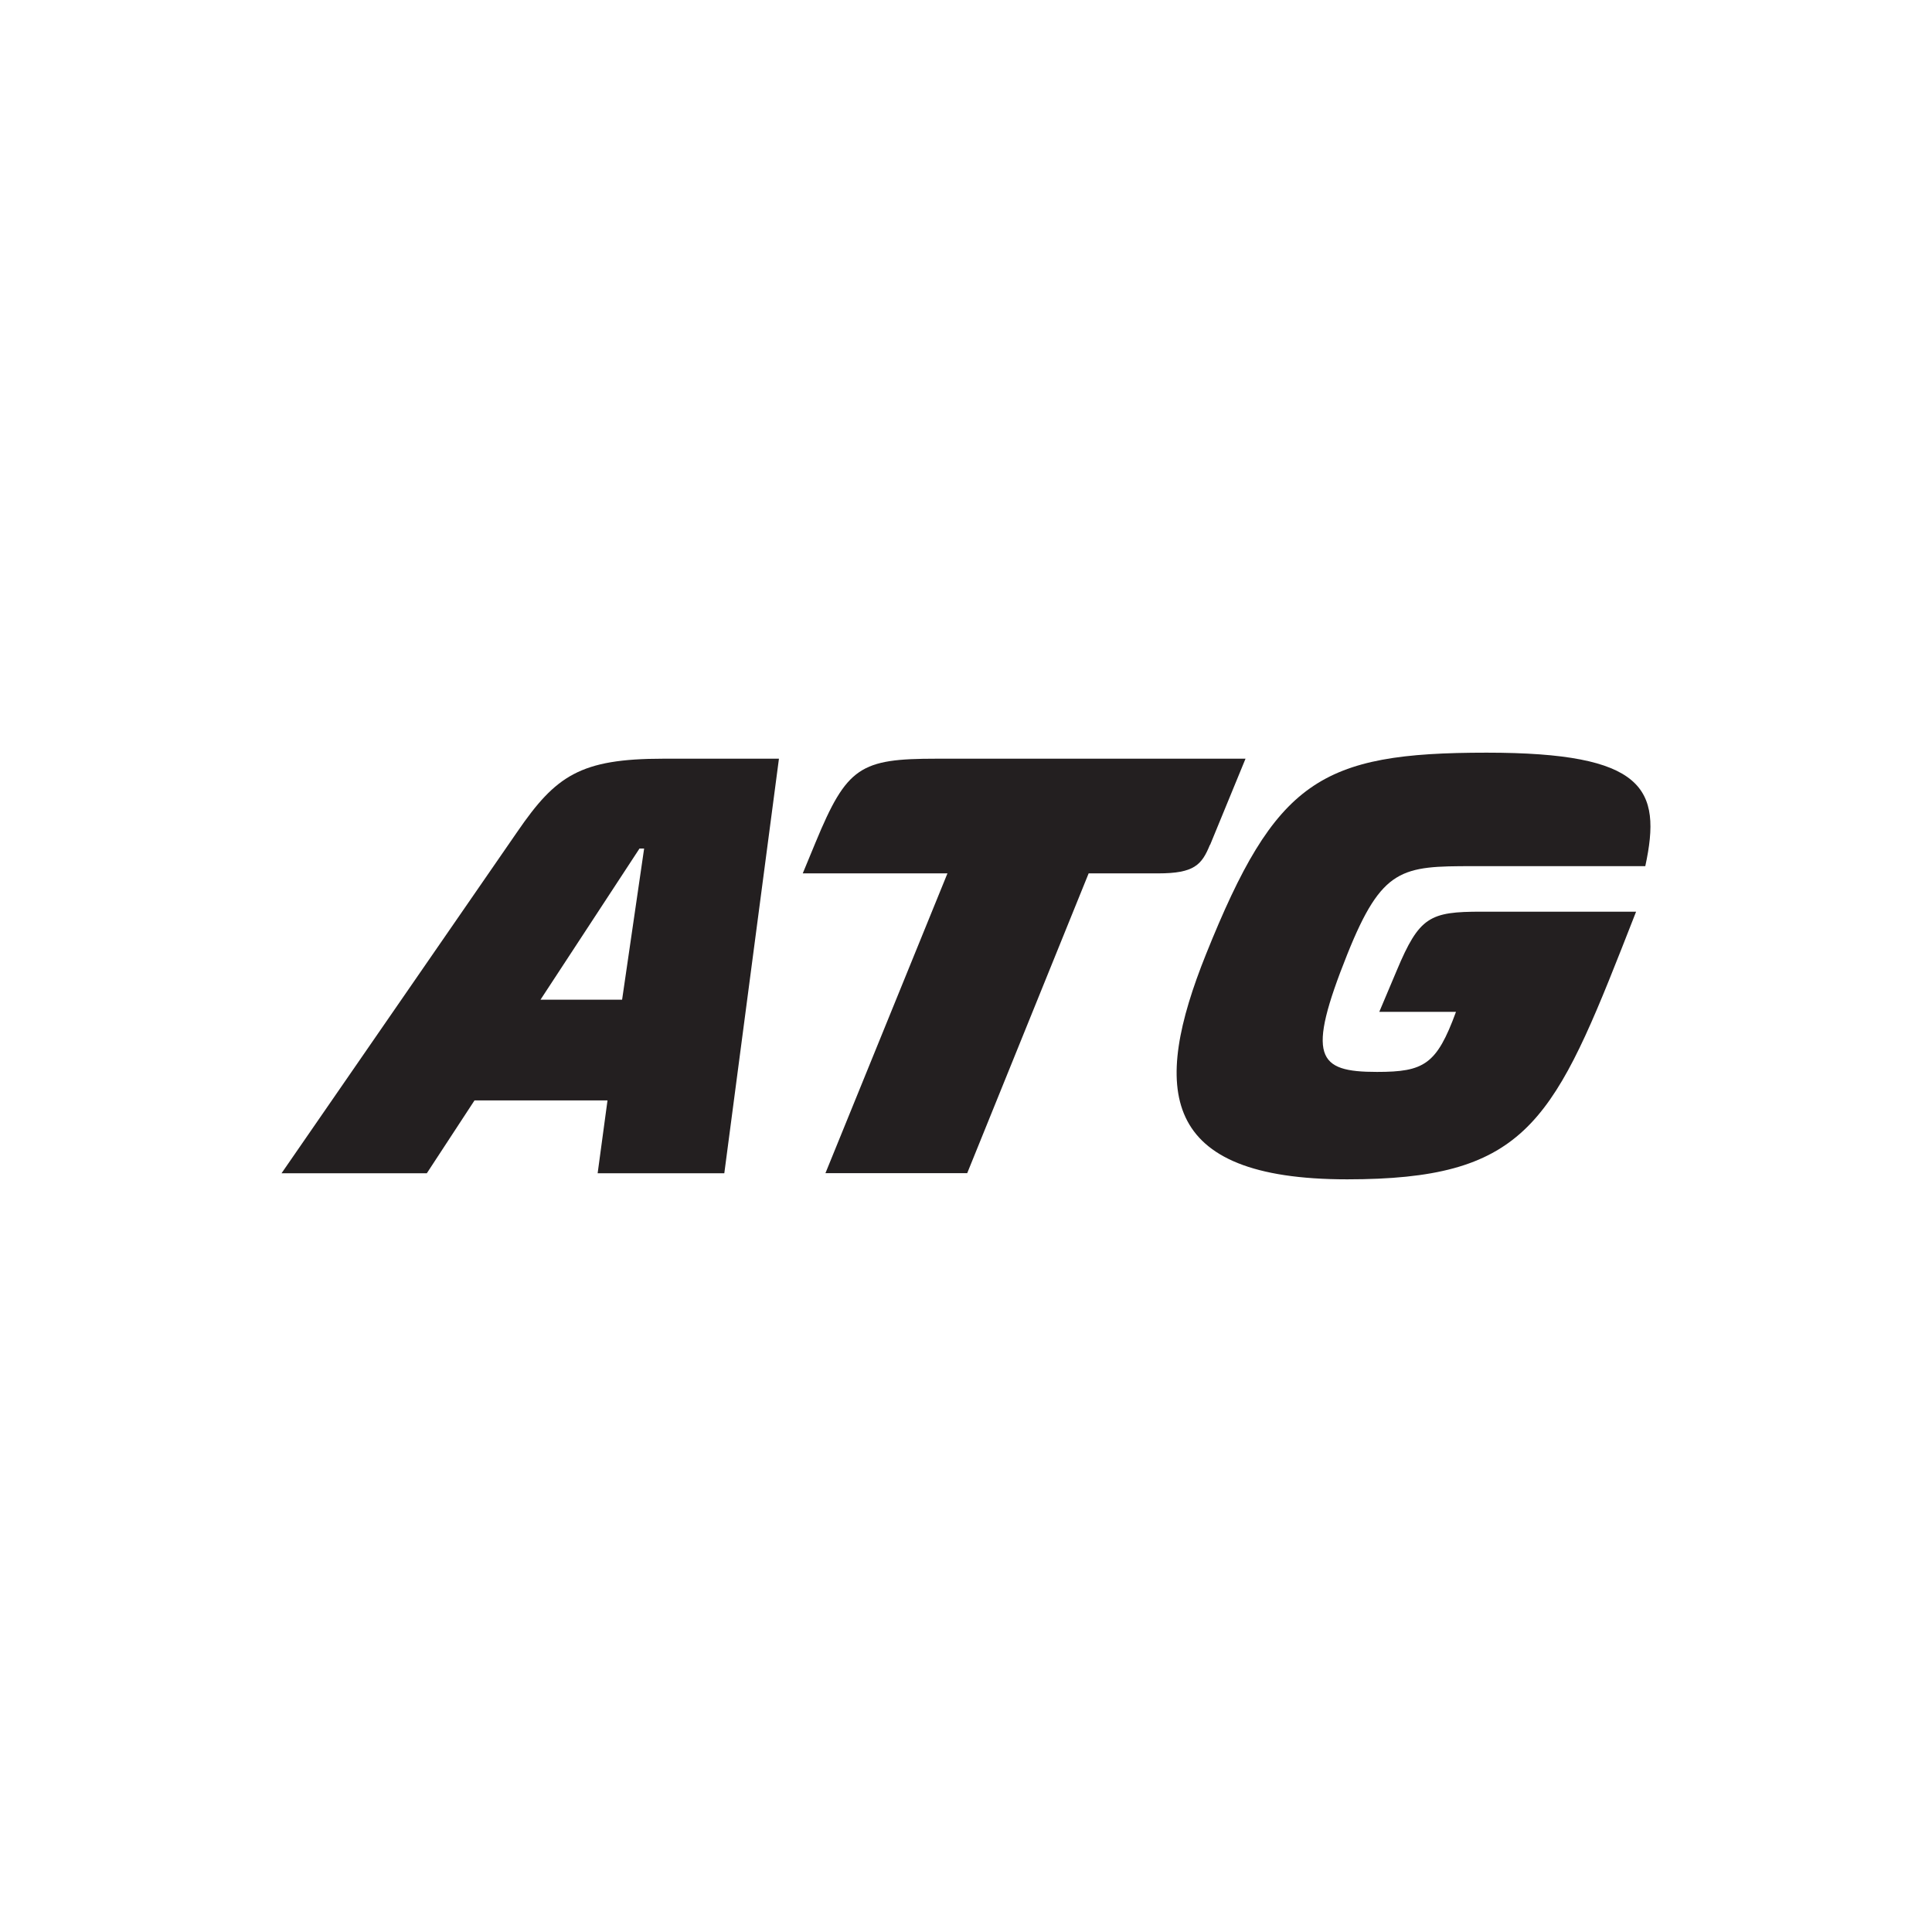
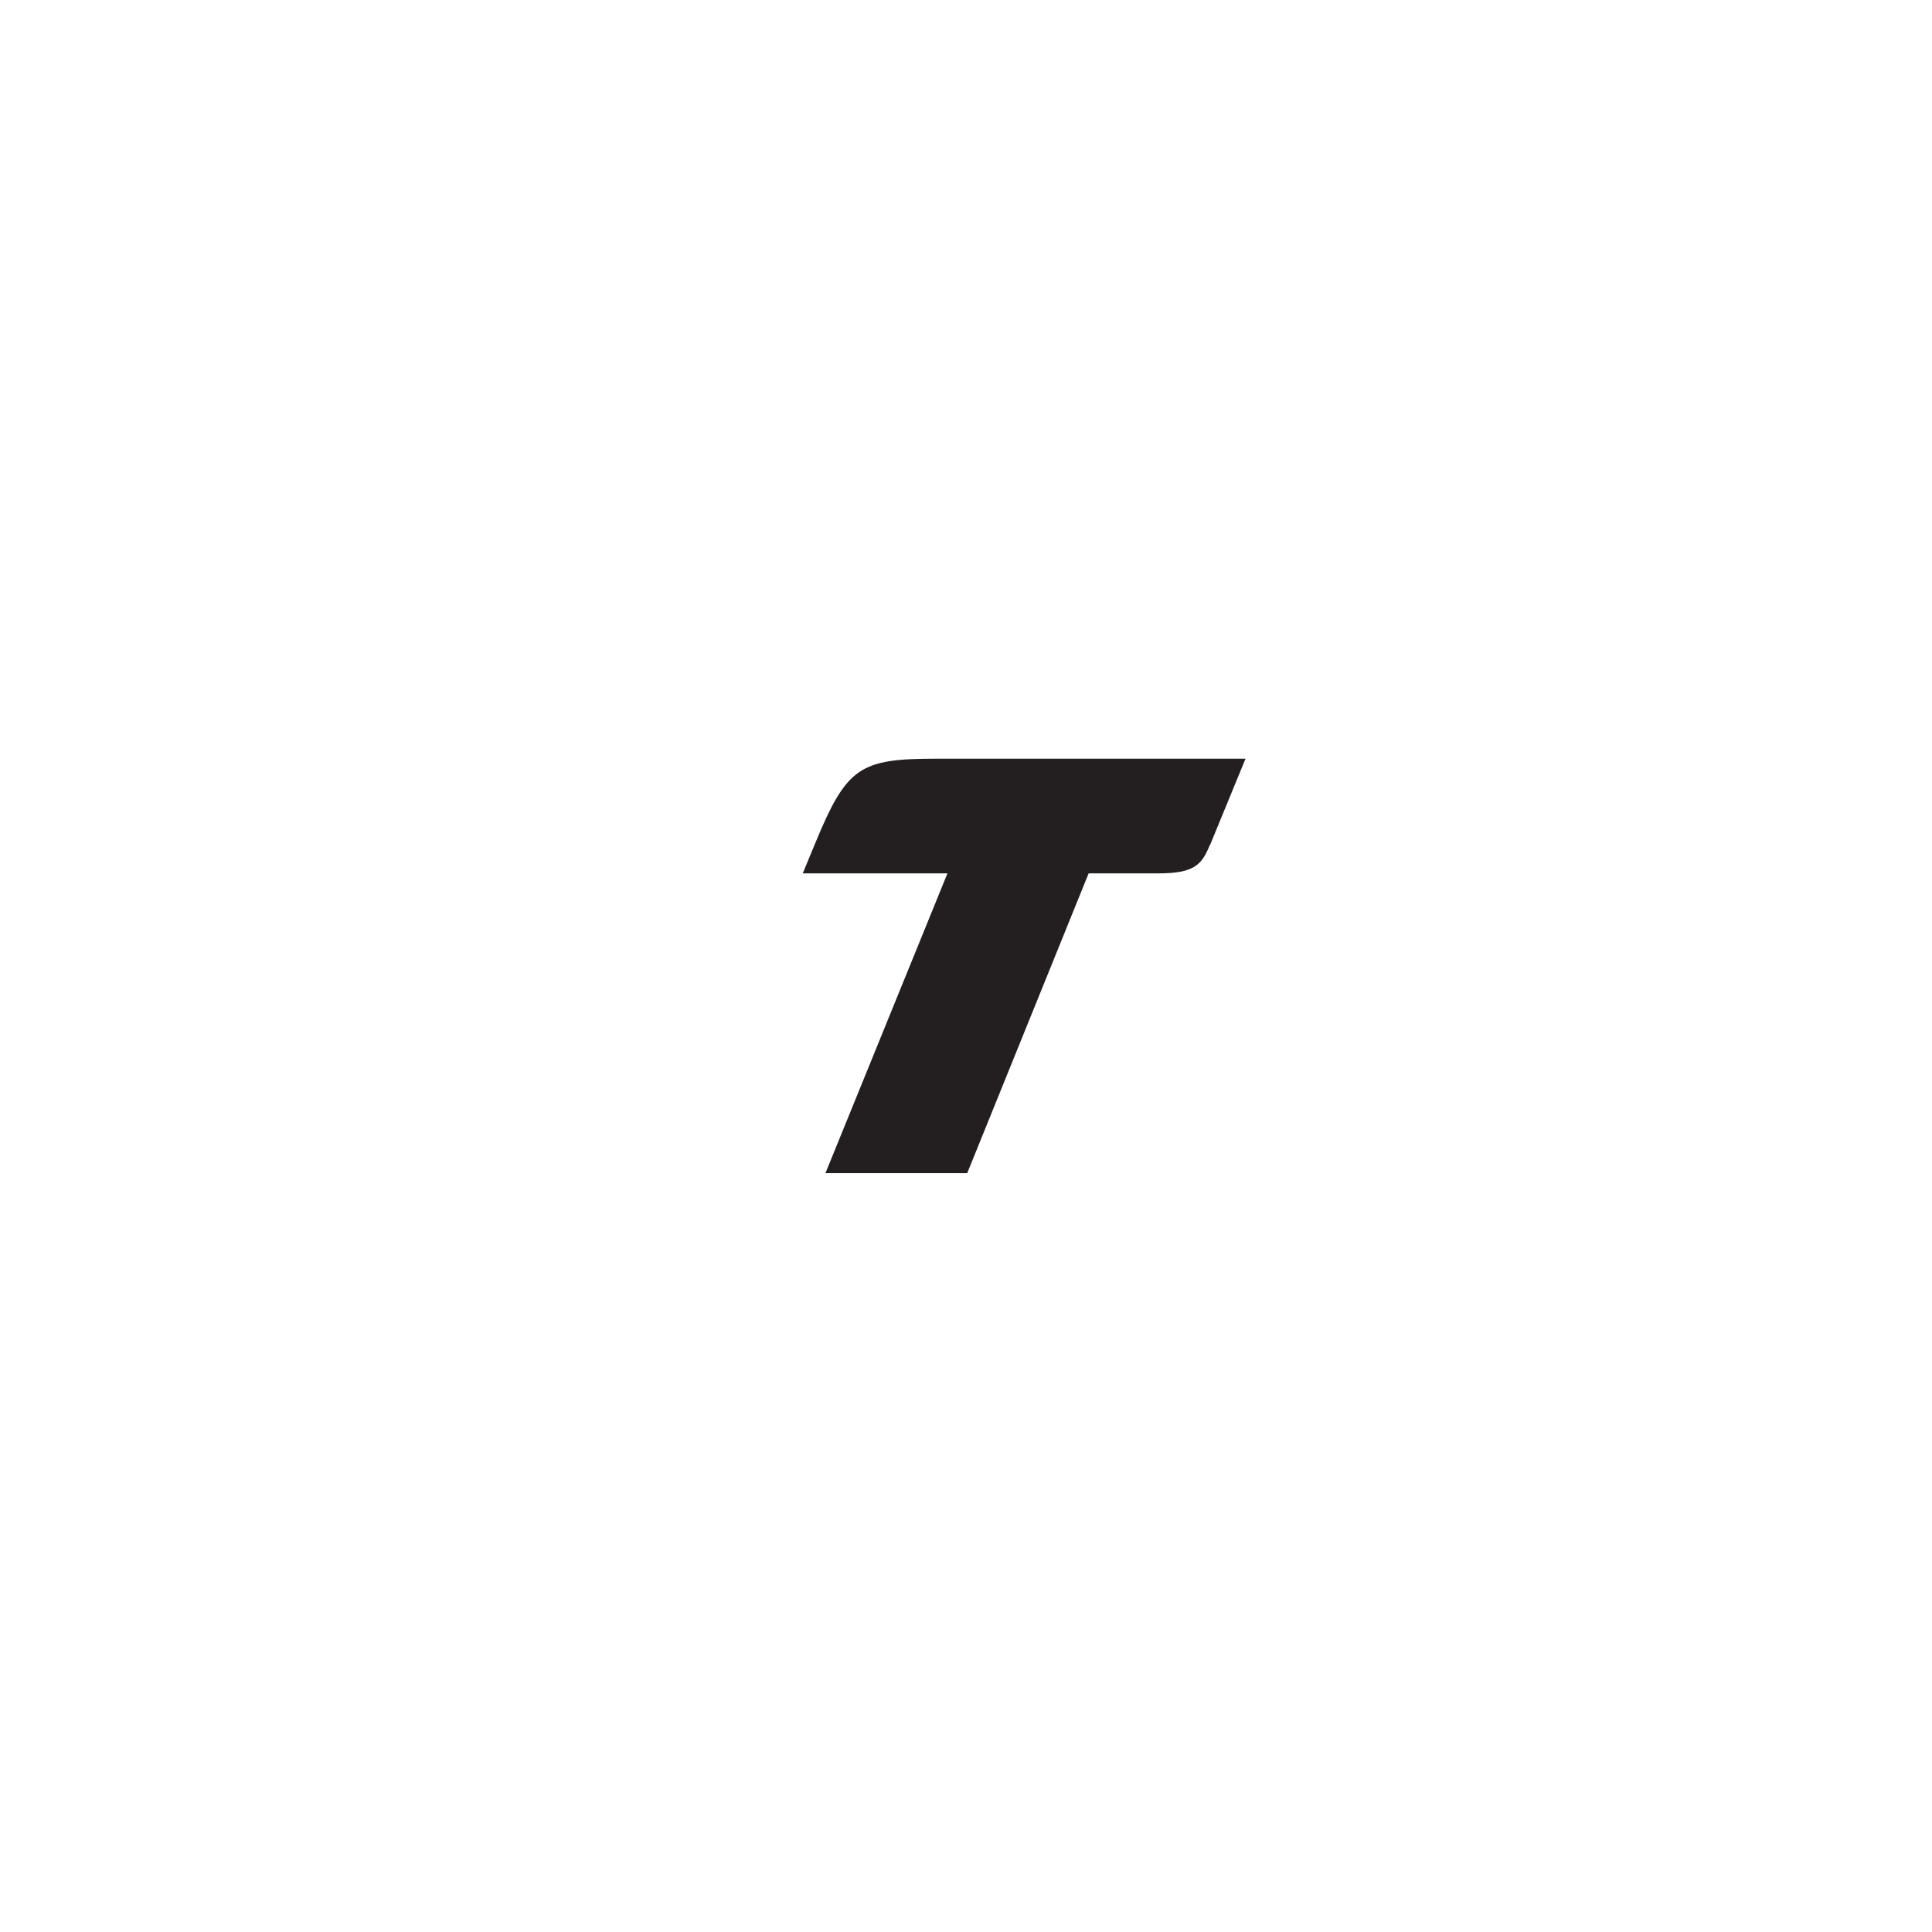
<svg xmlns="http://www.w3.org/2000/svg" id="Layer_1" data-name="Layer 1" viewBox="0 0 500 500">
  <defs>
    <style>.cls-1{fill:#231f20;}</style>
  </defs>
  <title>1510_500x500_white</title>
  <g id="Group-22">
-     <path id="Fill-16" class="cls-1" d="M161,258.72H139.88L165.5,219.6h1.2ZM133.92,215.2,72.86,303.64h37.6l12.34-18.85h34.42l-2.55,18.85h32.78l14.14-107.29H171.66C150.16,196.35,143.84,200.76,133.92,215.2Z" />
-     <path id="Fill-18" class="cls-1" d="M381.14,224.16H425.8c4.36-20.11-.15-29.37-41.06-29.37-43.15,0-54.58,7.22-72.62,52.15-14,34.87-12.34,58.27,36.54,58.27,45.11,0,52.93-13.82,71-59.69l3.76-9.58h-40c-13.38,0-16.09,1.25-21.95,15.24l-4.51,10.68h19.85c-5,13.66-8.27,15.55-20.45,15.55-15.49,0-18.35-3.77-7.67-30.47,9-22.47,14.13-22.78,32.48-22.78" />
    <path id="Fill-20" class="cls-1" d="M313.17,218.66l9.17-22.31h-80c-19.7,0-23.16,2.05-31.28,21.68l-3.31,8H245.2l-31.58,77.59h36.69l31.43-77.59h18c9.33,0,11.28-2.21,13.39-7.39" />
  </g>
</svg>